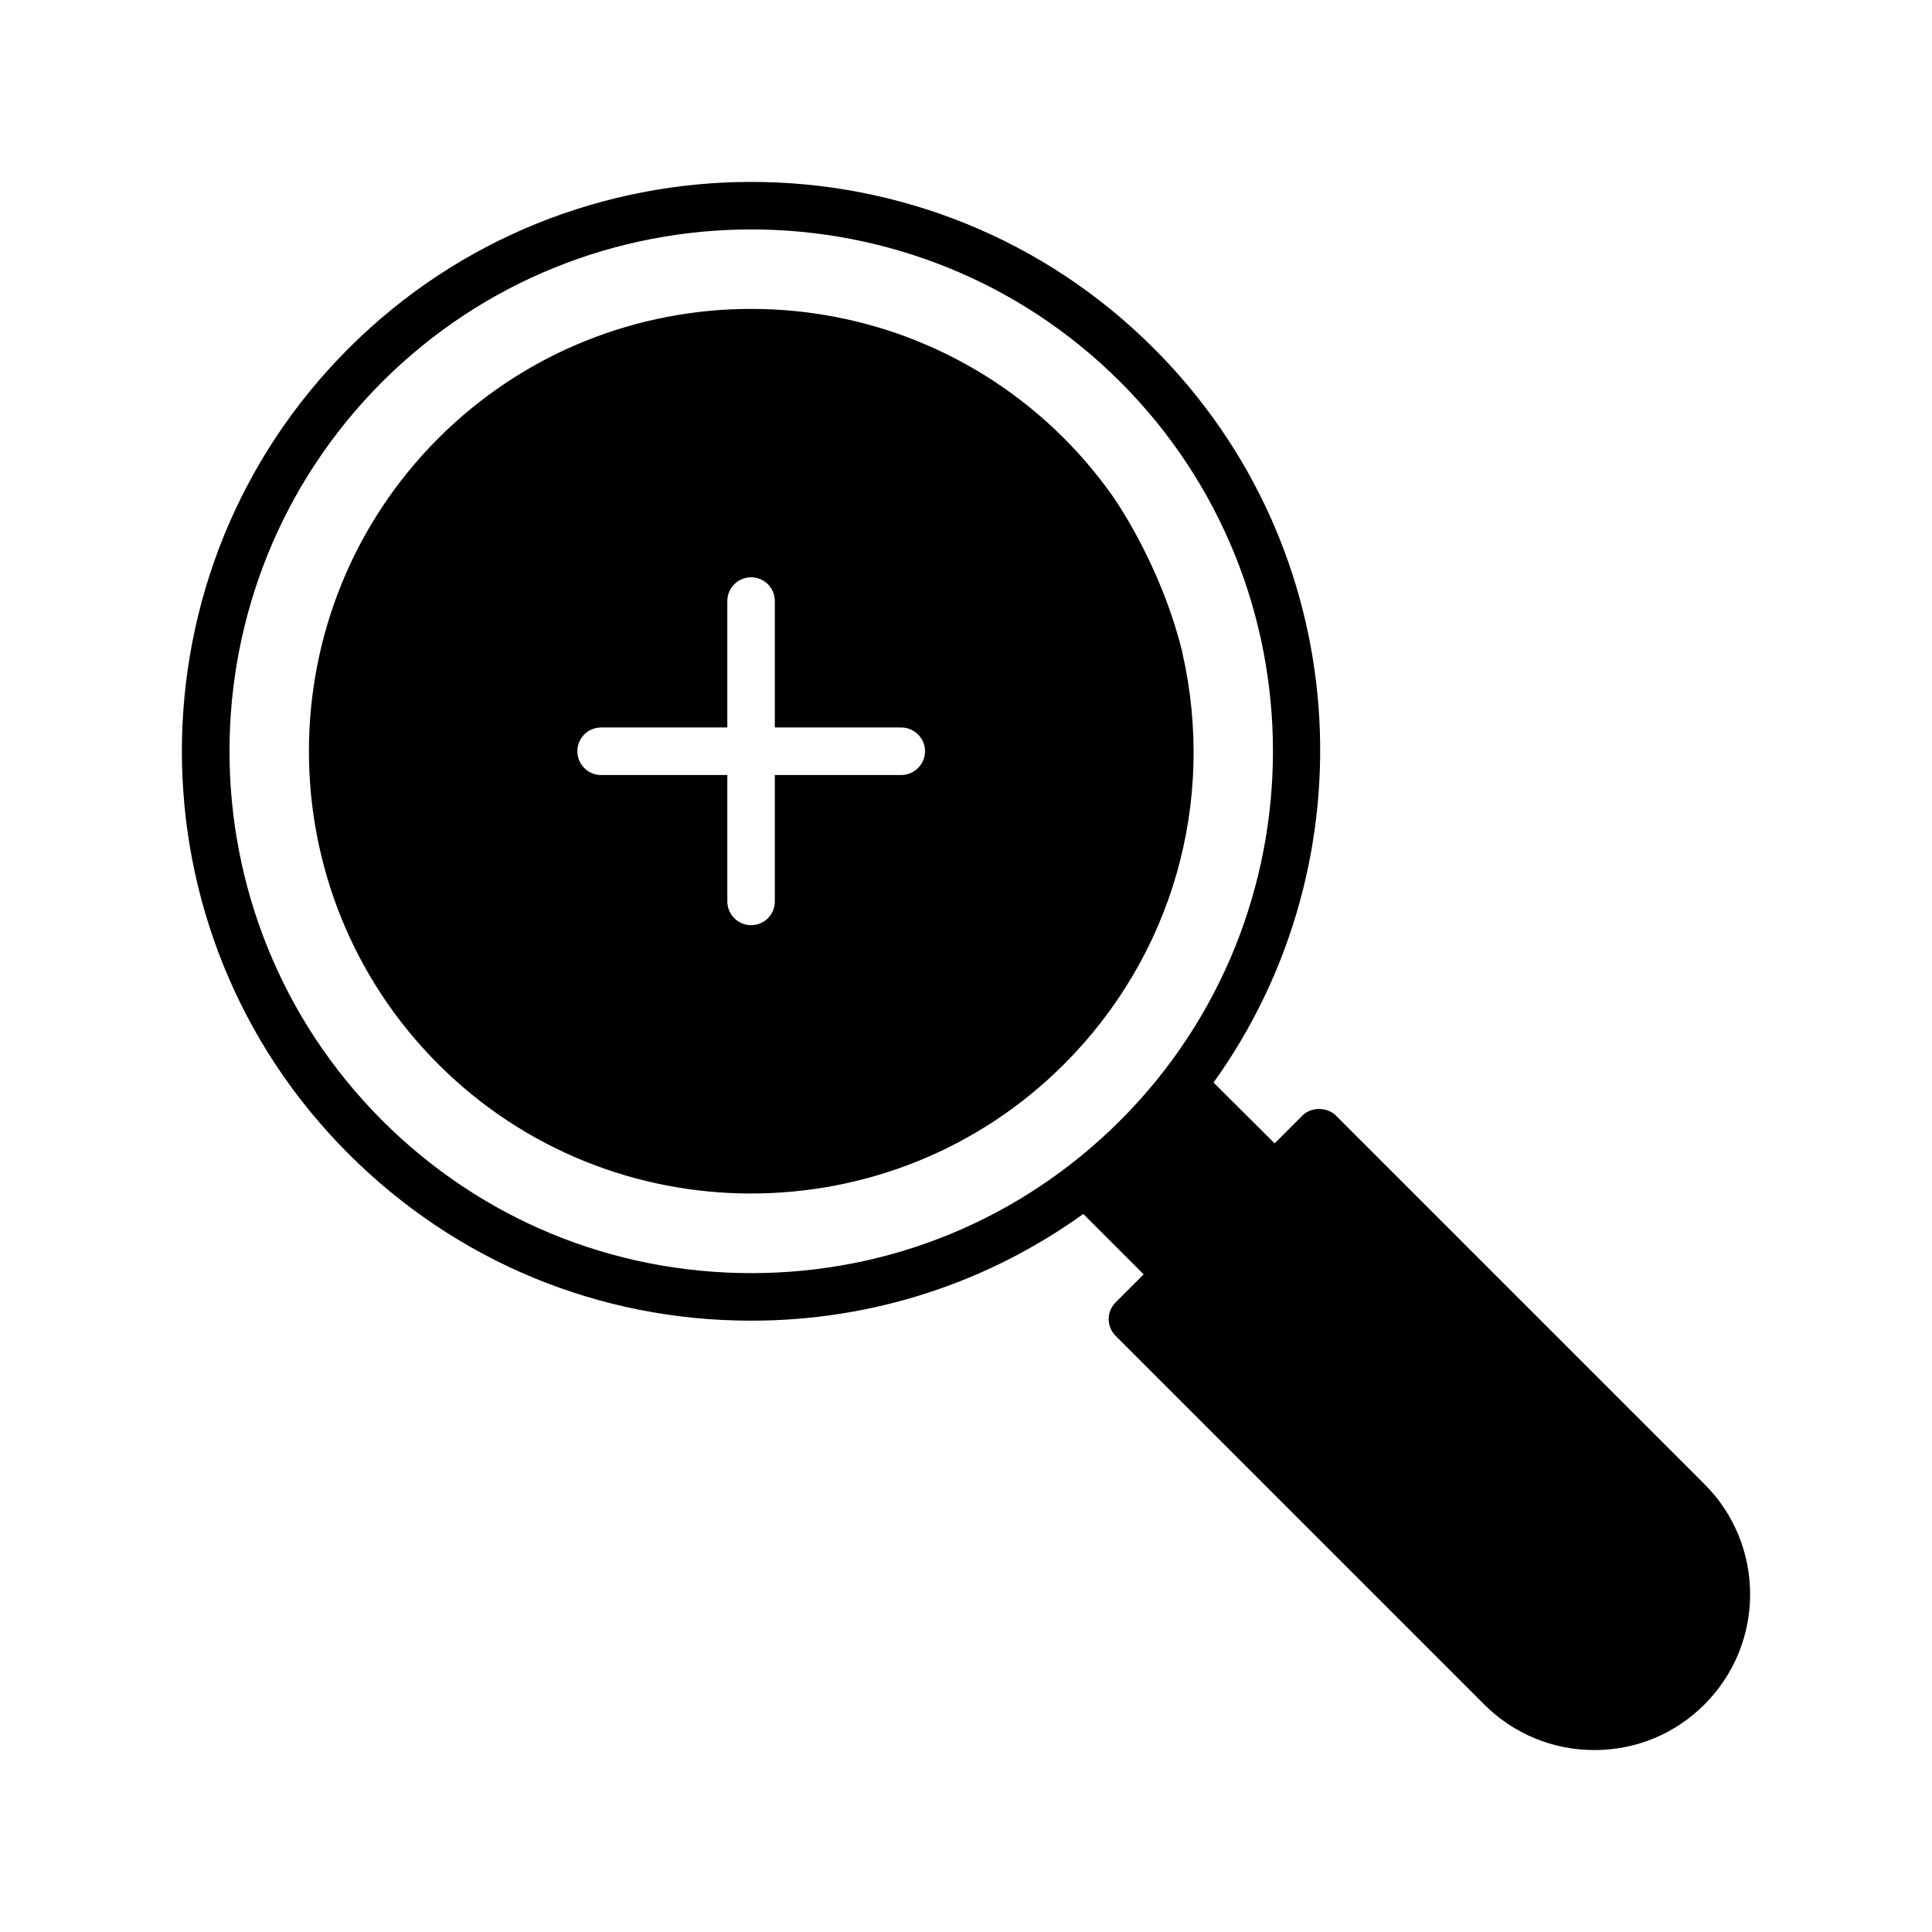
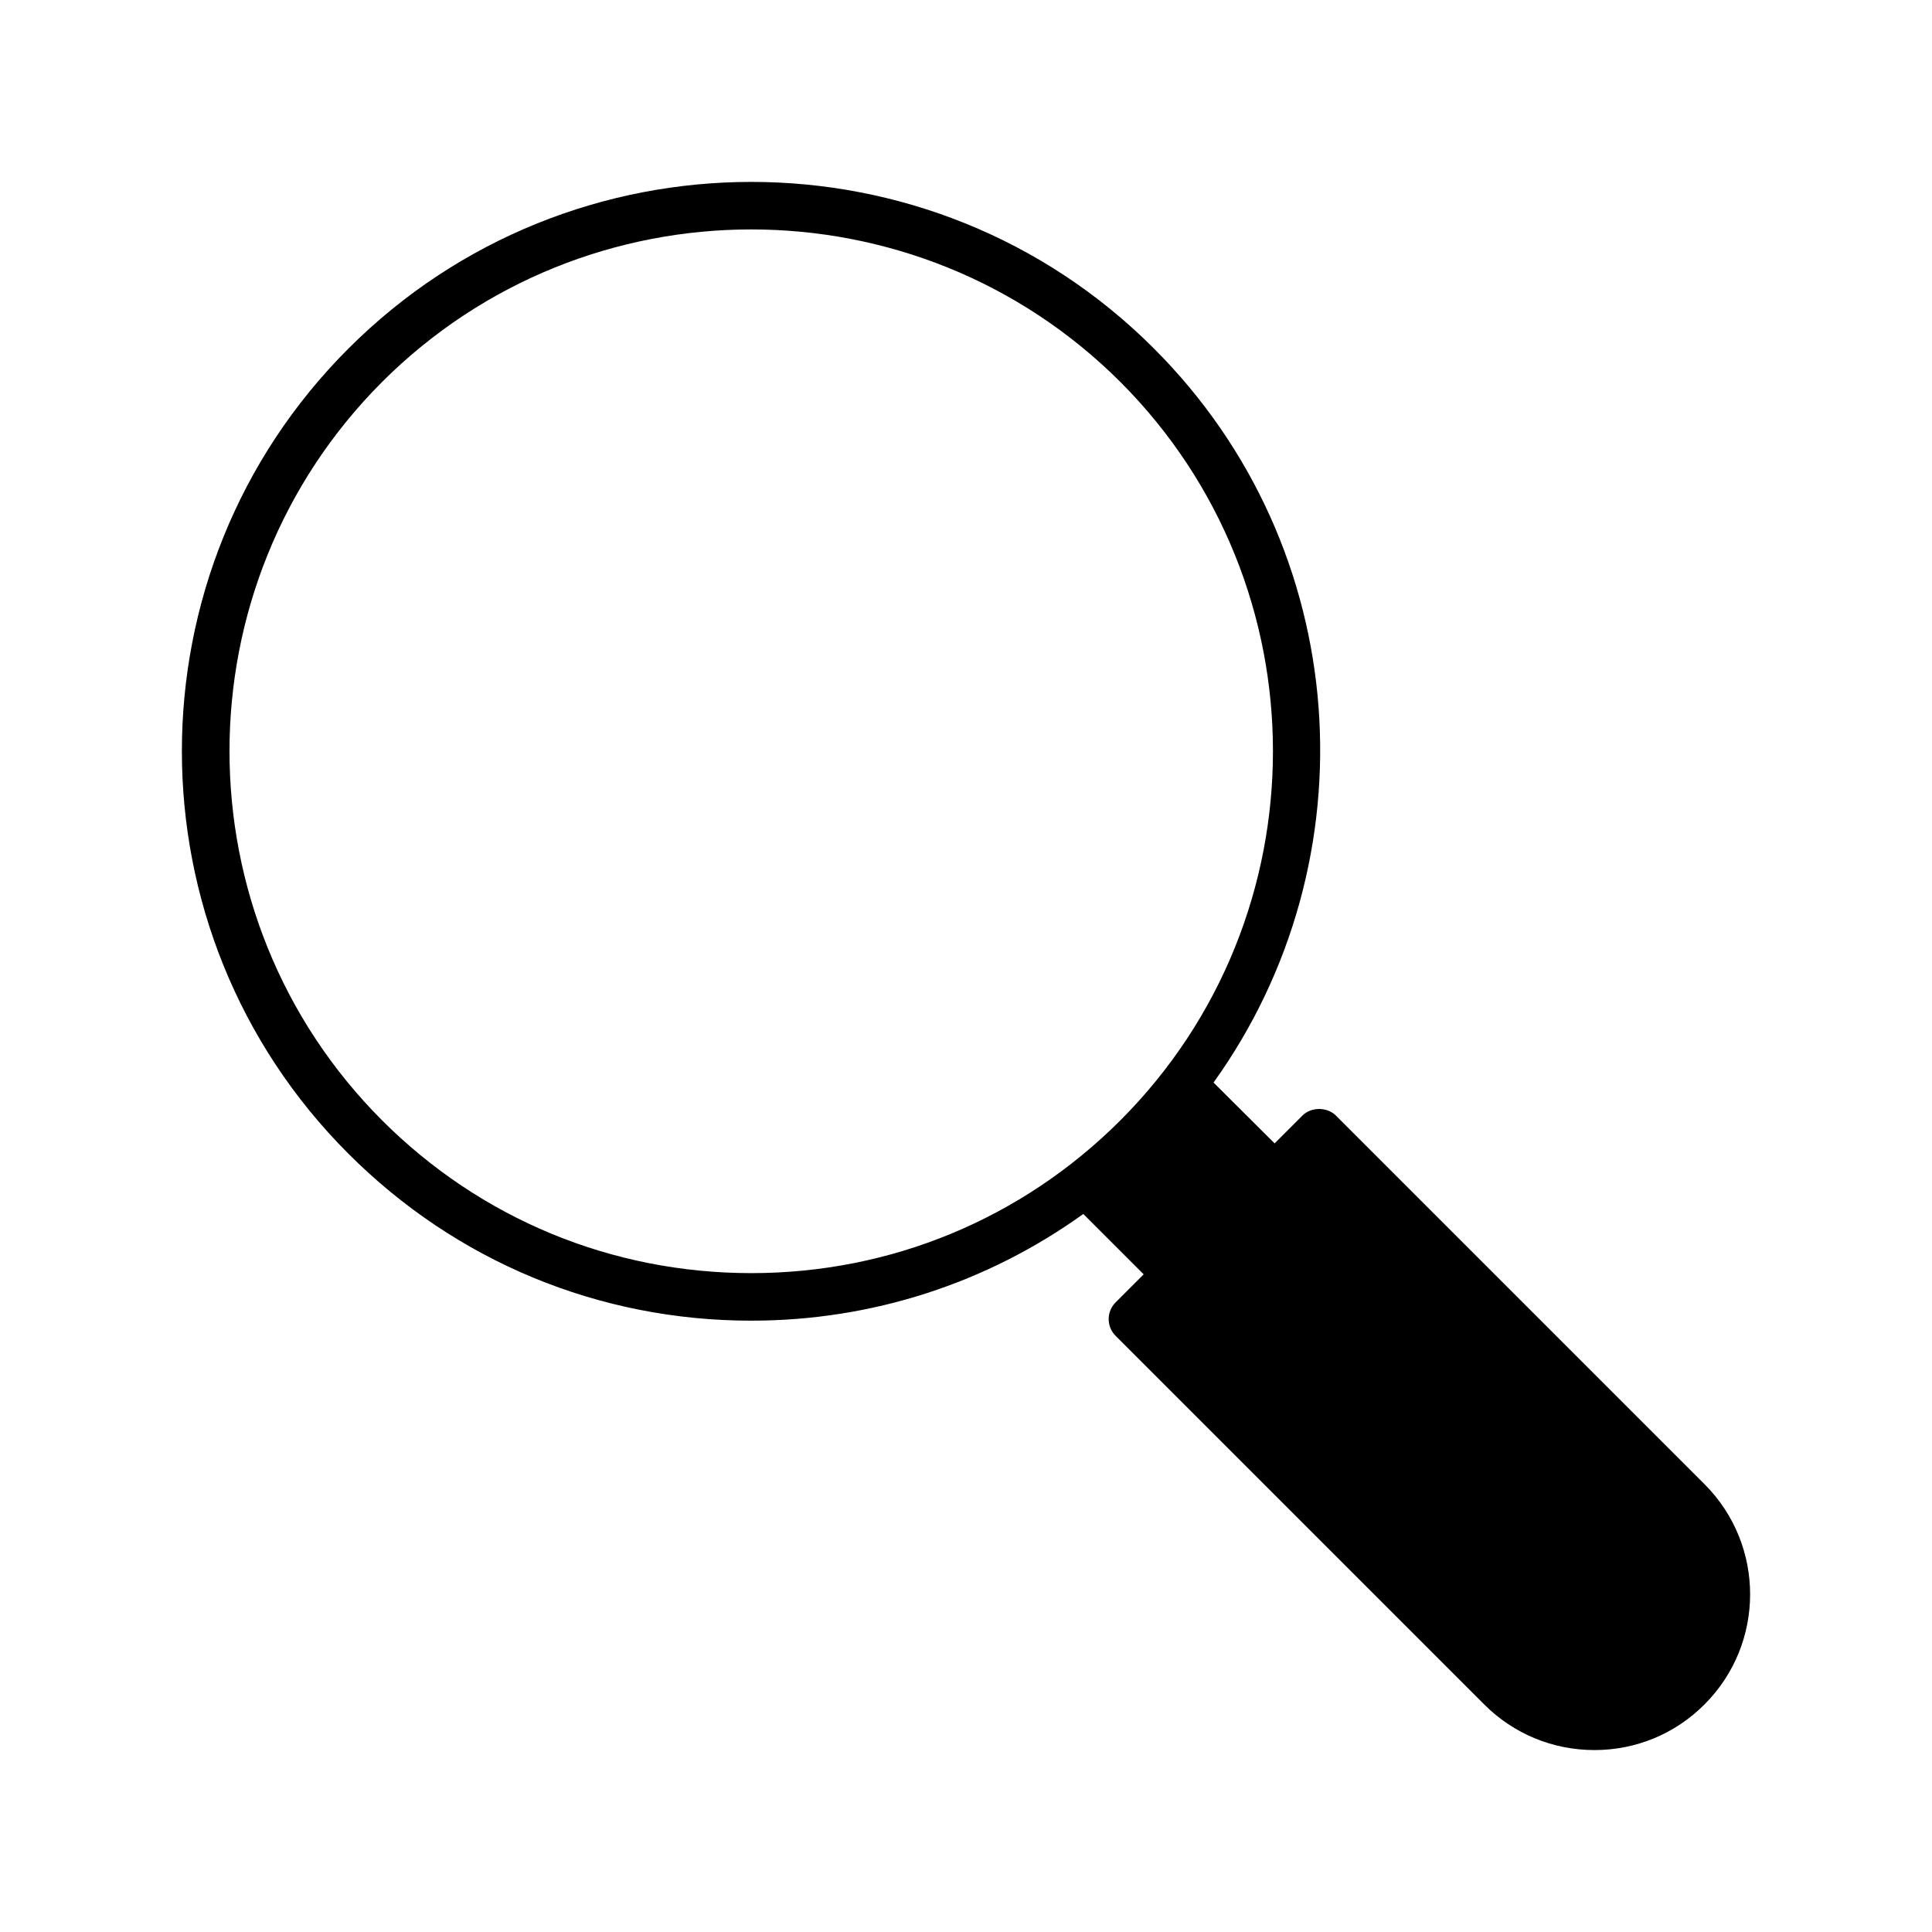
<svg xmlns="http://www.w3.org/2000/svg" fill="#000000" width="800px" height="800px" version="1.1" viewBox="144 144 512 512">
  <g>
    <path d="m343.11 493.99c31.992 0 62.473-9.949 87.977-28.277l15.996 15.996-7.43 7.43c-2.457 2.457-2.457 6.422 0 8.879l97.676 97.676c7.809 7.809 18.199 12.09 29.223 12.09 11.02 0 21.348-4.281 29.156-12.09 16.121-16.121 16.121-42.258 0-58.379l-97.676-97.676c-2.332-2.332-6.551-2.332-8.879 0l-7.367 7.367-16.184-16.121c42.32-58.945 37.156-141.63-15.809-194.54-58.82-58.883-154.61-58.82-213.43 0-58.883 58.82-58.883 154.61 0 213.43 28.527 28.531 66.375 44.215 106.74 44.215zm-97.863-248.76c53.969-53.906 141.7-53.906 195.67 0 53.906 53.969 53.906 141.7 0 195.67-26.137 26.137-60.898 40.492-97.801 40.492-36.969 0-71.73-14.359-97.863-40.492-53.91-53.973-53.91-141.7-0.004-195.67z" />
-     <path d="m343.04 460.29c30.039 0 60.078-11.398 82.941-34.258 28.652-28.656 40.367-69.398 31.363-109.01v-0.125c-5.918-24.059-18.516-41.5-19.02-42.195-3.715-5.164-7.809-10.012-12.344-14.547-45.723-45.723-120.09-45.723-165.82 0-45.723 45.723-45.723 120.16 0 165.88 22.859 22.859 52.898 34.258 82.875 34.258zm-39.734-123.5h33.441v-33.504c0-3.465 2.832-6.297 6.297-6.297 3.527 0 6.297 2.836 6.297 6.297v33.504h33.504c3.465 0 6.297 2.836 6.297 6.297 0 3.465-2.836 6.297-6.297 6.297h-33.504v33.504c0 3.465-2.769 6.297-6.297 6.297-3.465 0-6.297-2.836-6.297-6.297v-33.504h-33.441c-3.527 0-6.297-2.836-6.297-6.297-0.004-3.461 2.769-6.297 6.297-6.297z" />
  </g>
</svg>